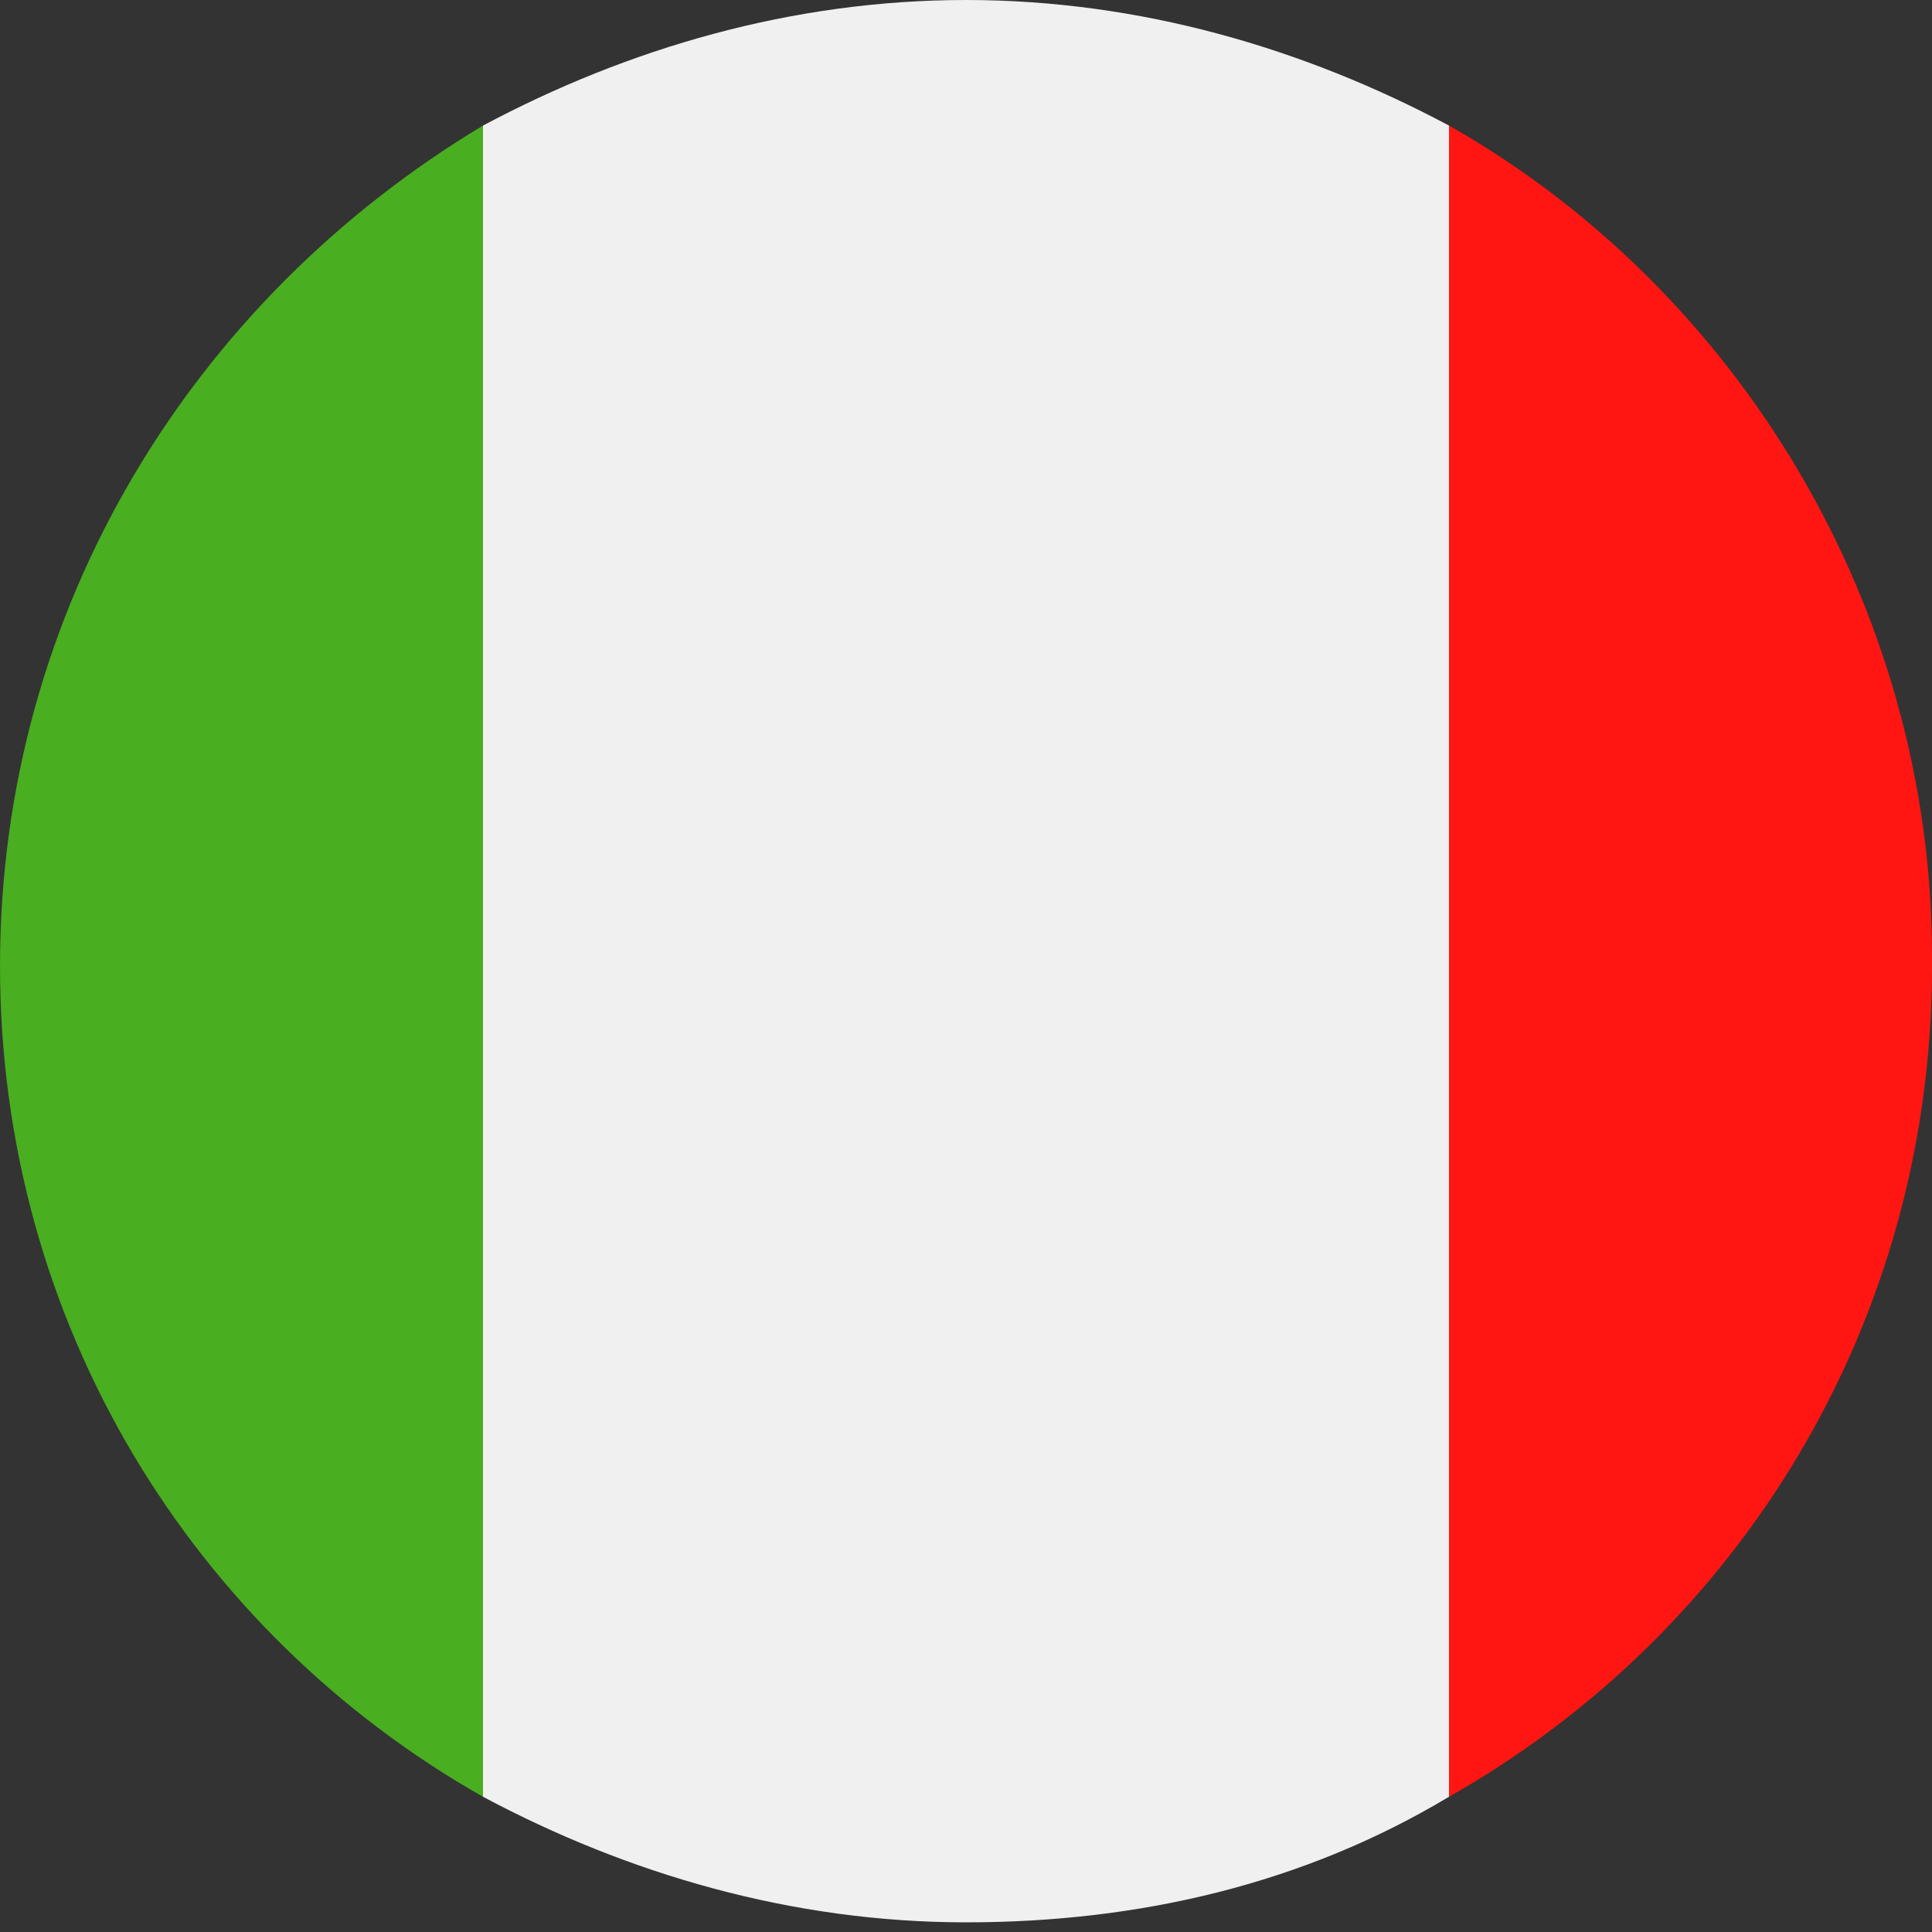
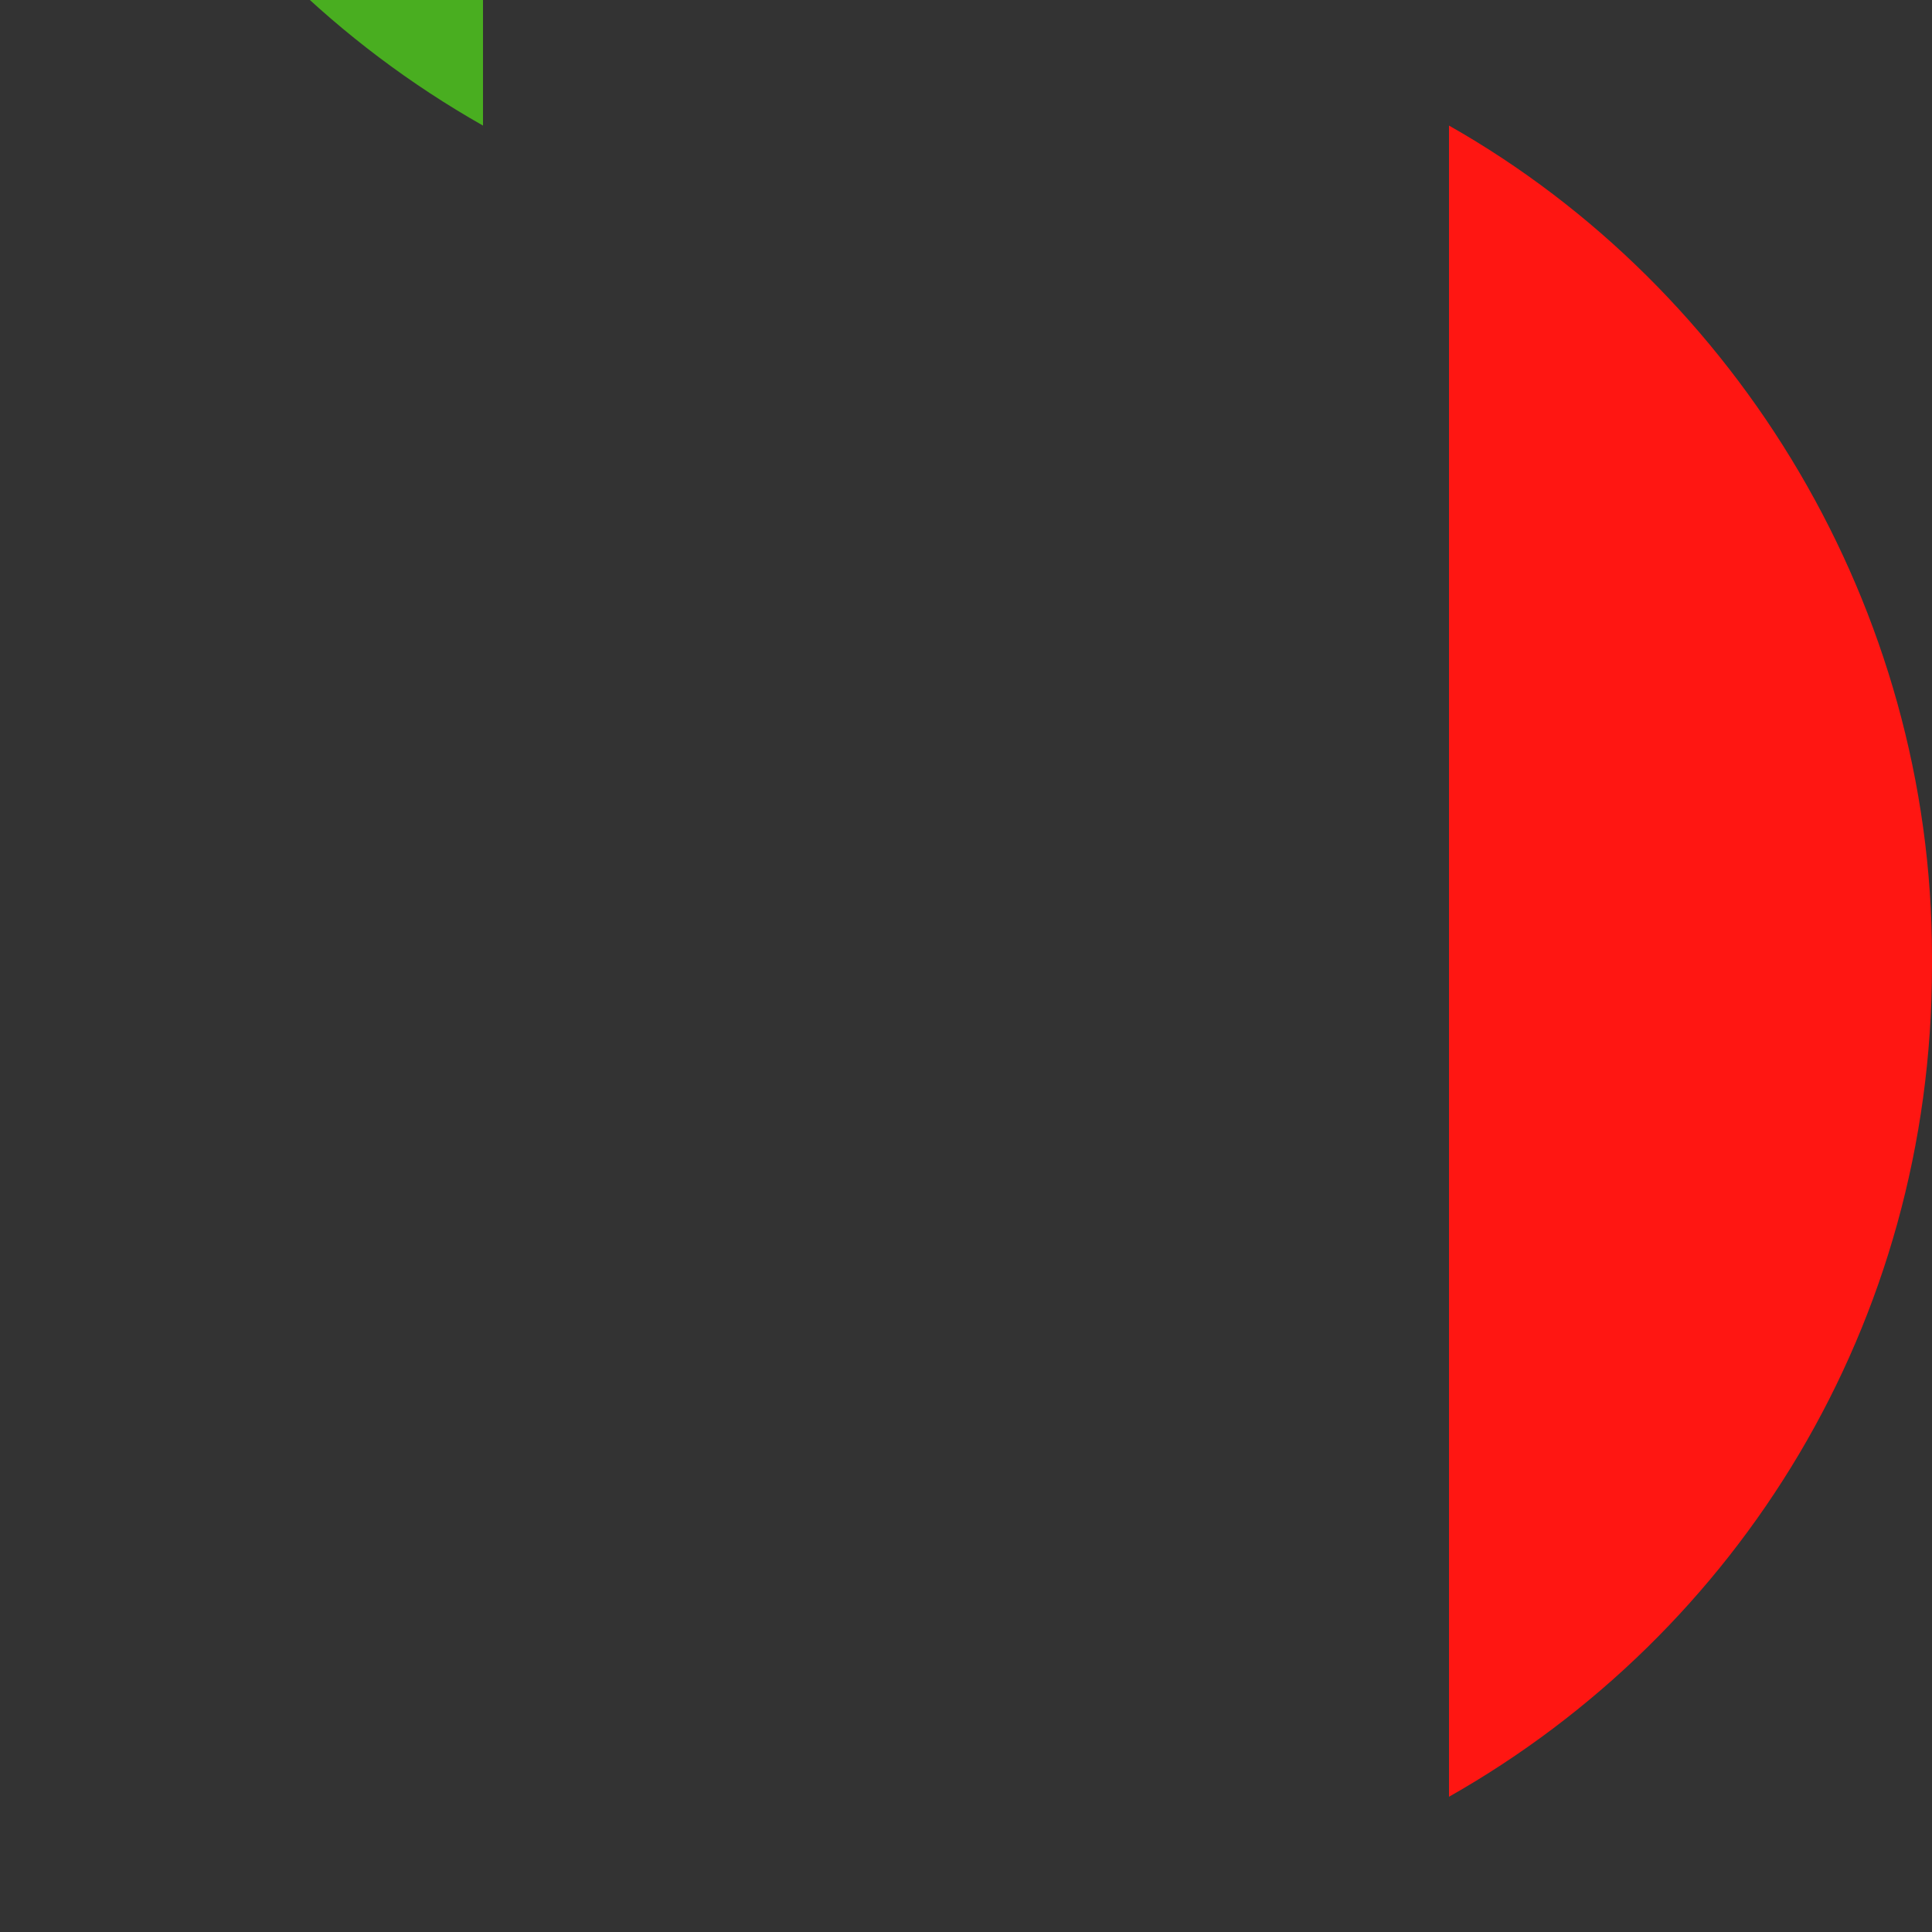
<svg xmlns="http://www.w3.org/2000/svg" viewBox="0 0 20 20">
  <rect x="0" y="0" width="20" height="20" fill="#333333" stroke="none" />
  <defs>
    <style>.st0{fill:none}.st2{fill:#b72025}.st3{fill:#fed447}.st4{fill:#030303}.st12{fill:#f0f0f0}.st13{fill:#ff1612}.st14{fill:#0463c8}.st19{display:none}</style>
  </defs>
  <g id="IT">
    <path d="M20 10c0 3.7-2 6.9-5 8.6V1.3c3 1.7 5 5 5 8.6Z" style="fill:#ff1612;fill-rule:evenodd" />
-     <path d="M15 1.3v17.3c-1.5.9-3.2 1.3-5 1.3s-3.5-.5-5-1.3V1.3C6.5.5 8.2 0 10 0s3.5.5 5 1.3Z" style="fill-rule:evenodd;fill:#f0f0f0" />
-     <path d="M5 1.3v17.3c-3-1.7-5-4.9-5-8.6s2-6.9 5-8.7Z" style="fill:#49ae20;fill-rule:evenodd" />
+     <path d="M5 1.3c-3-1.7-5-4.9-5-8.6s2-6.9 5-8.7Z" style="fill:#49ae20;fill-rule:evenodd" />
  </g>
</svg>